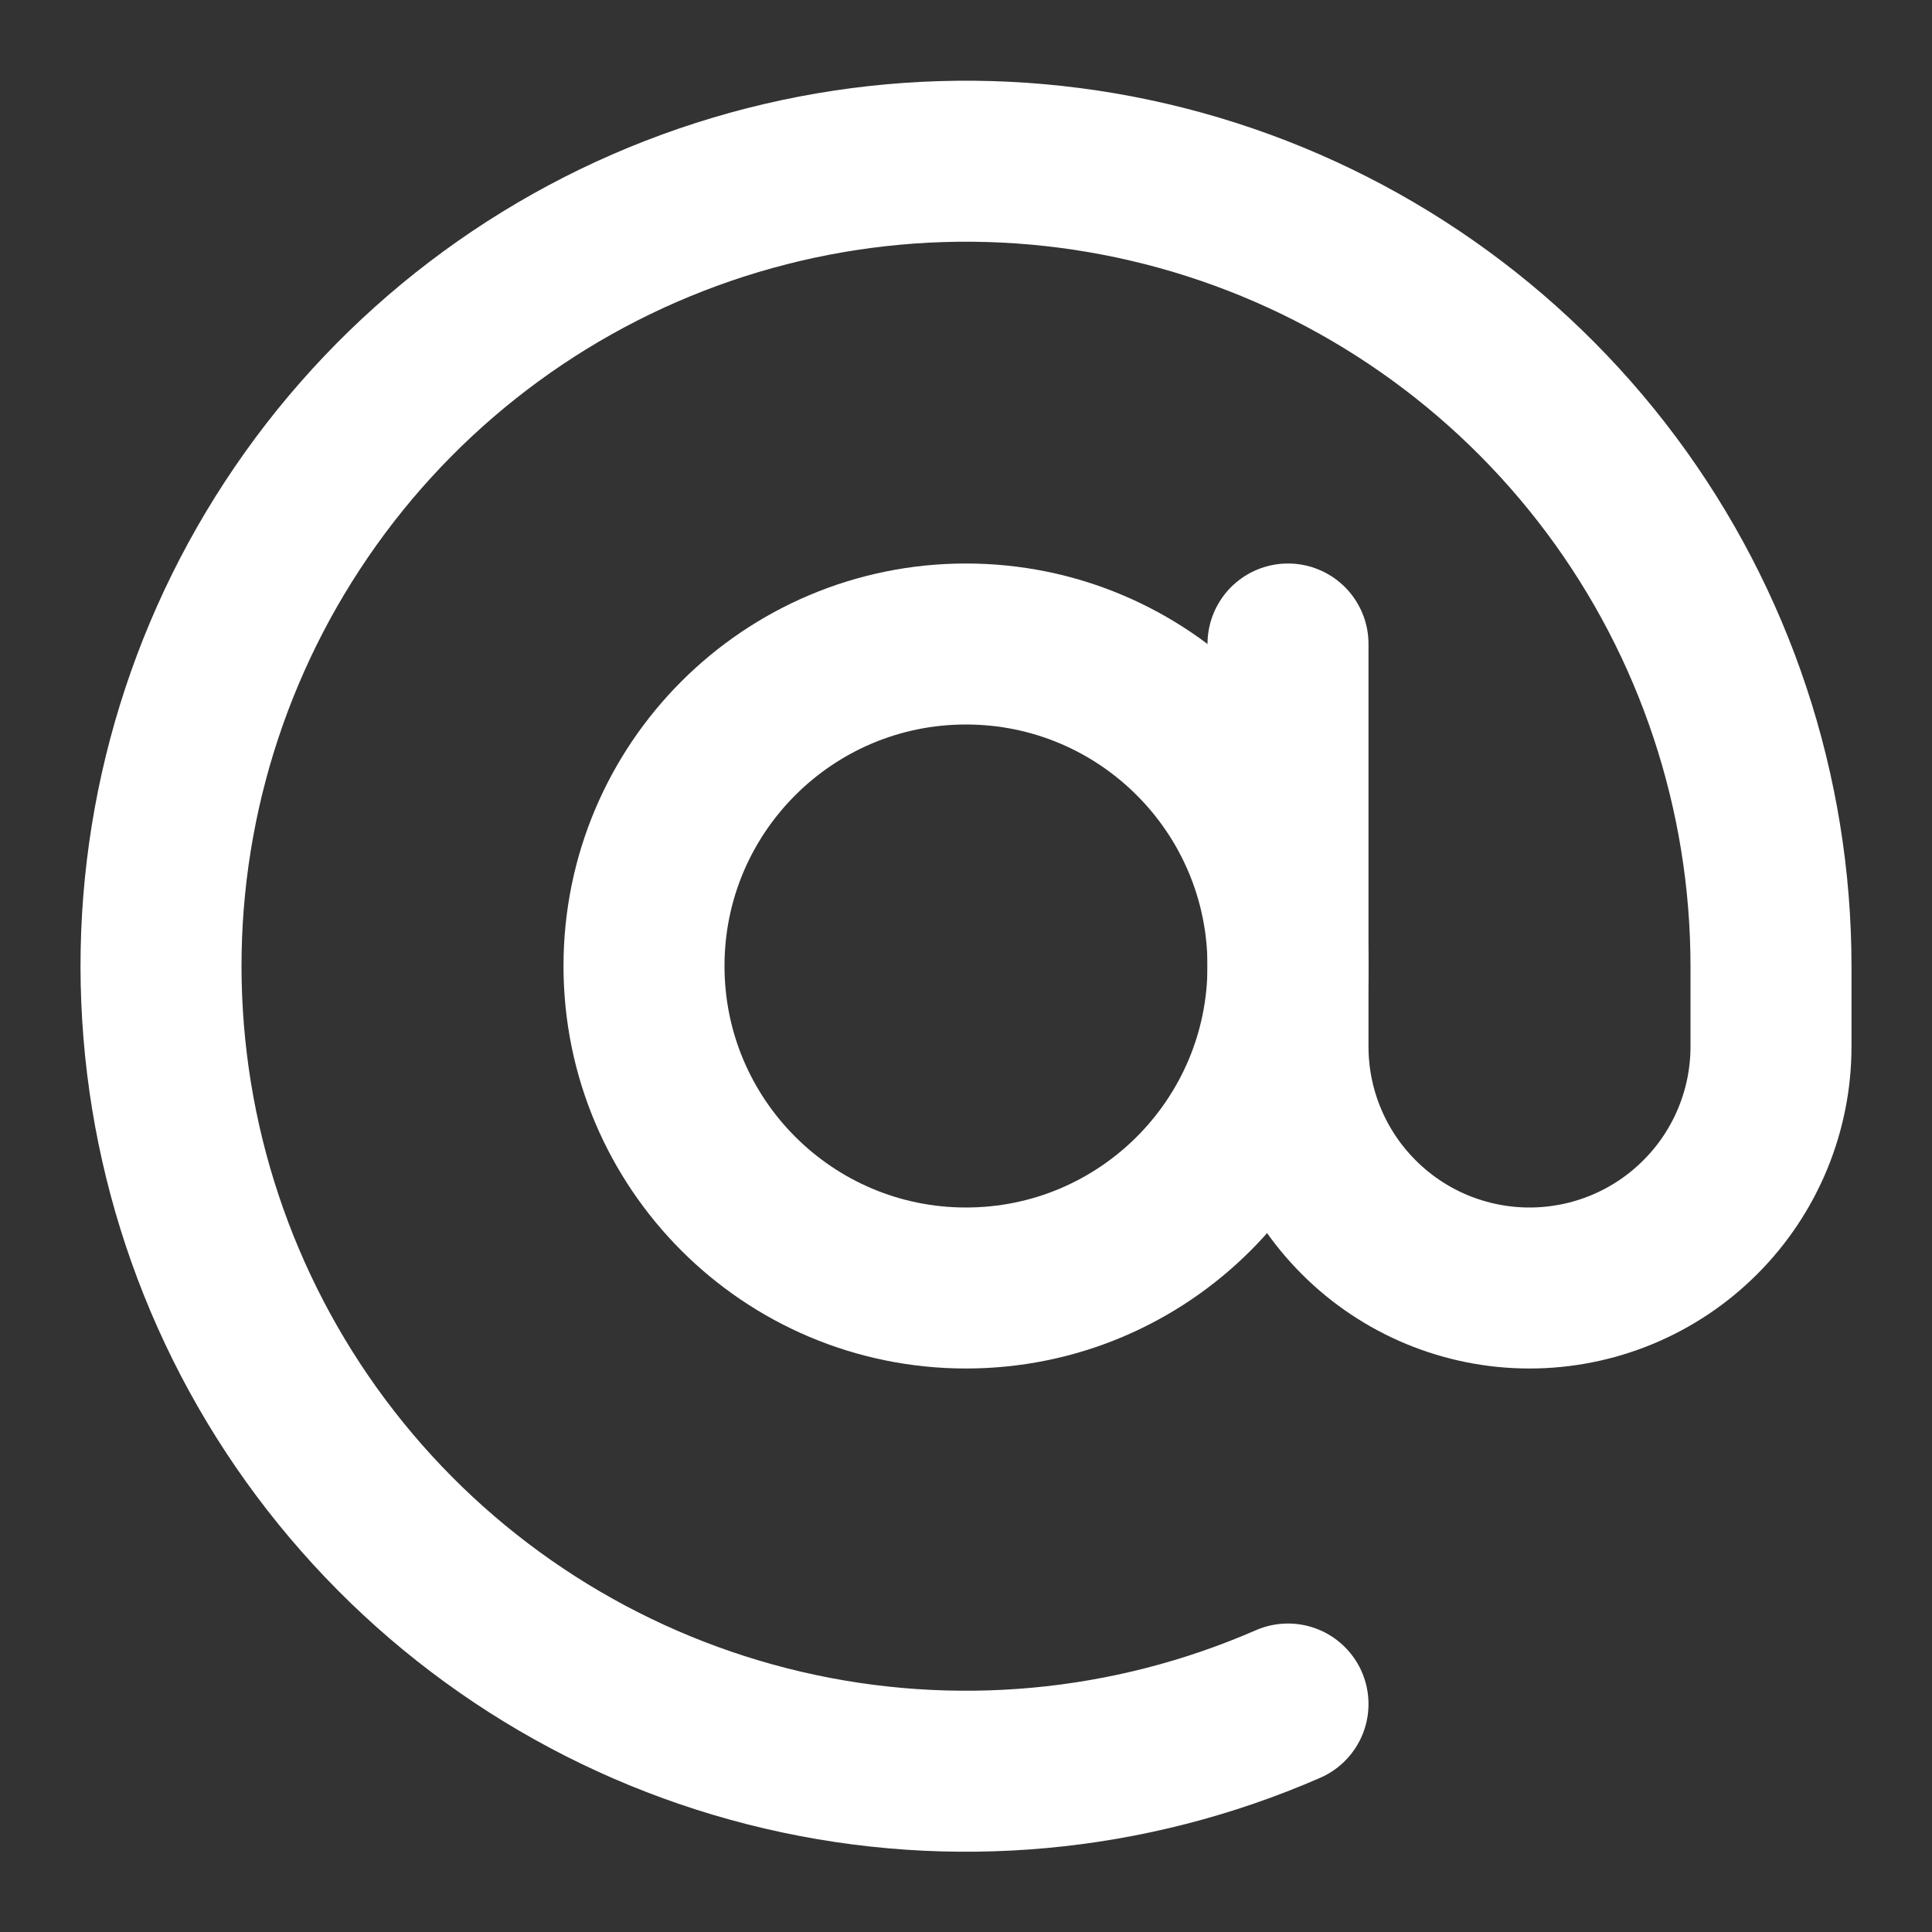
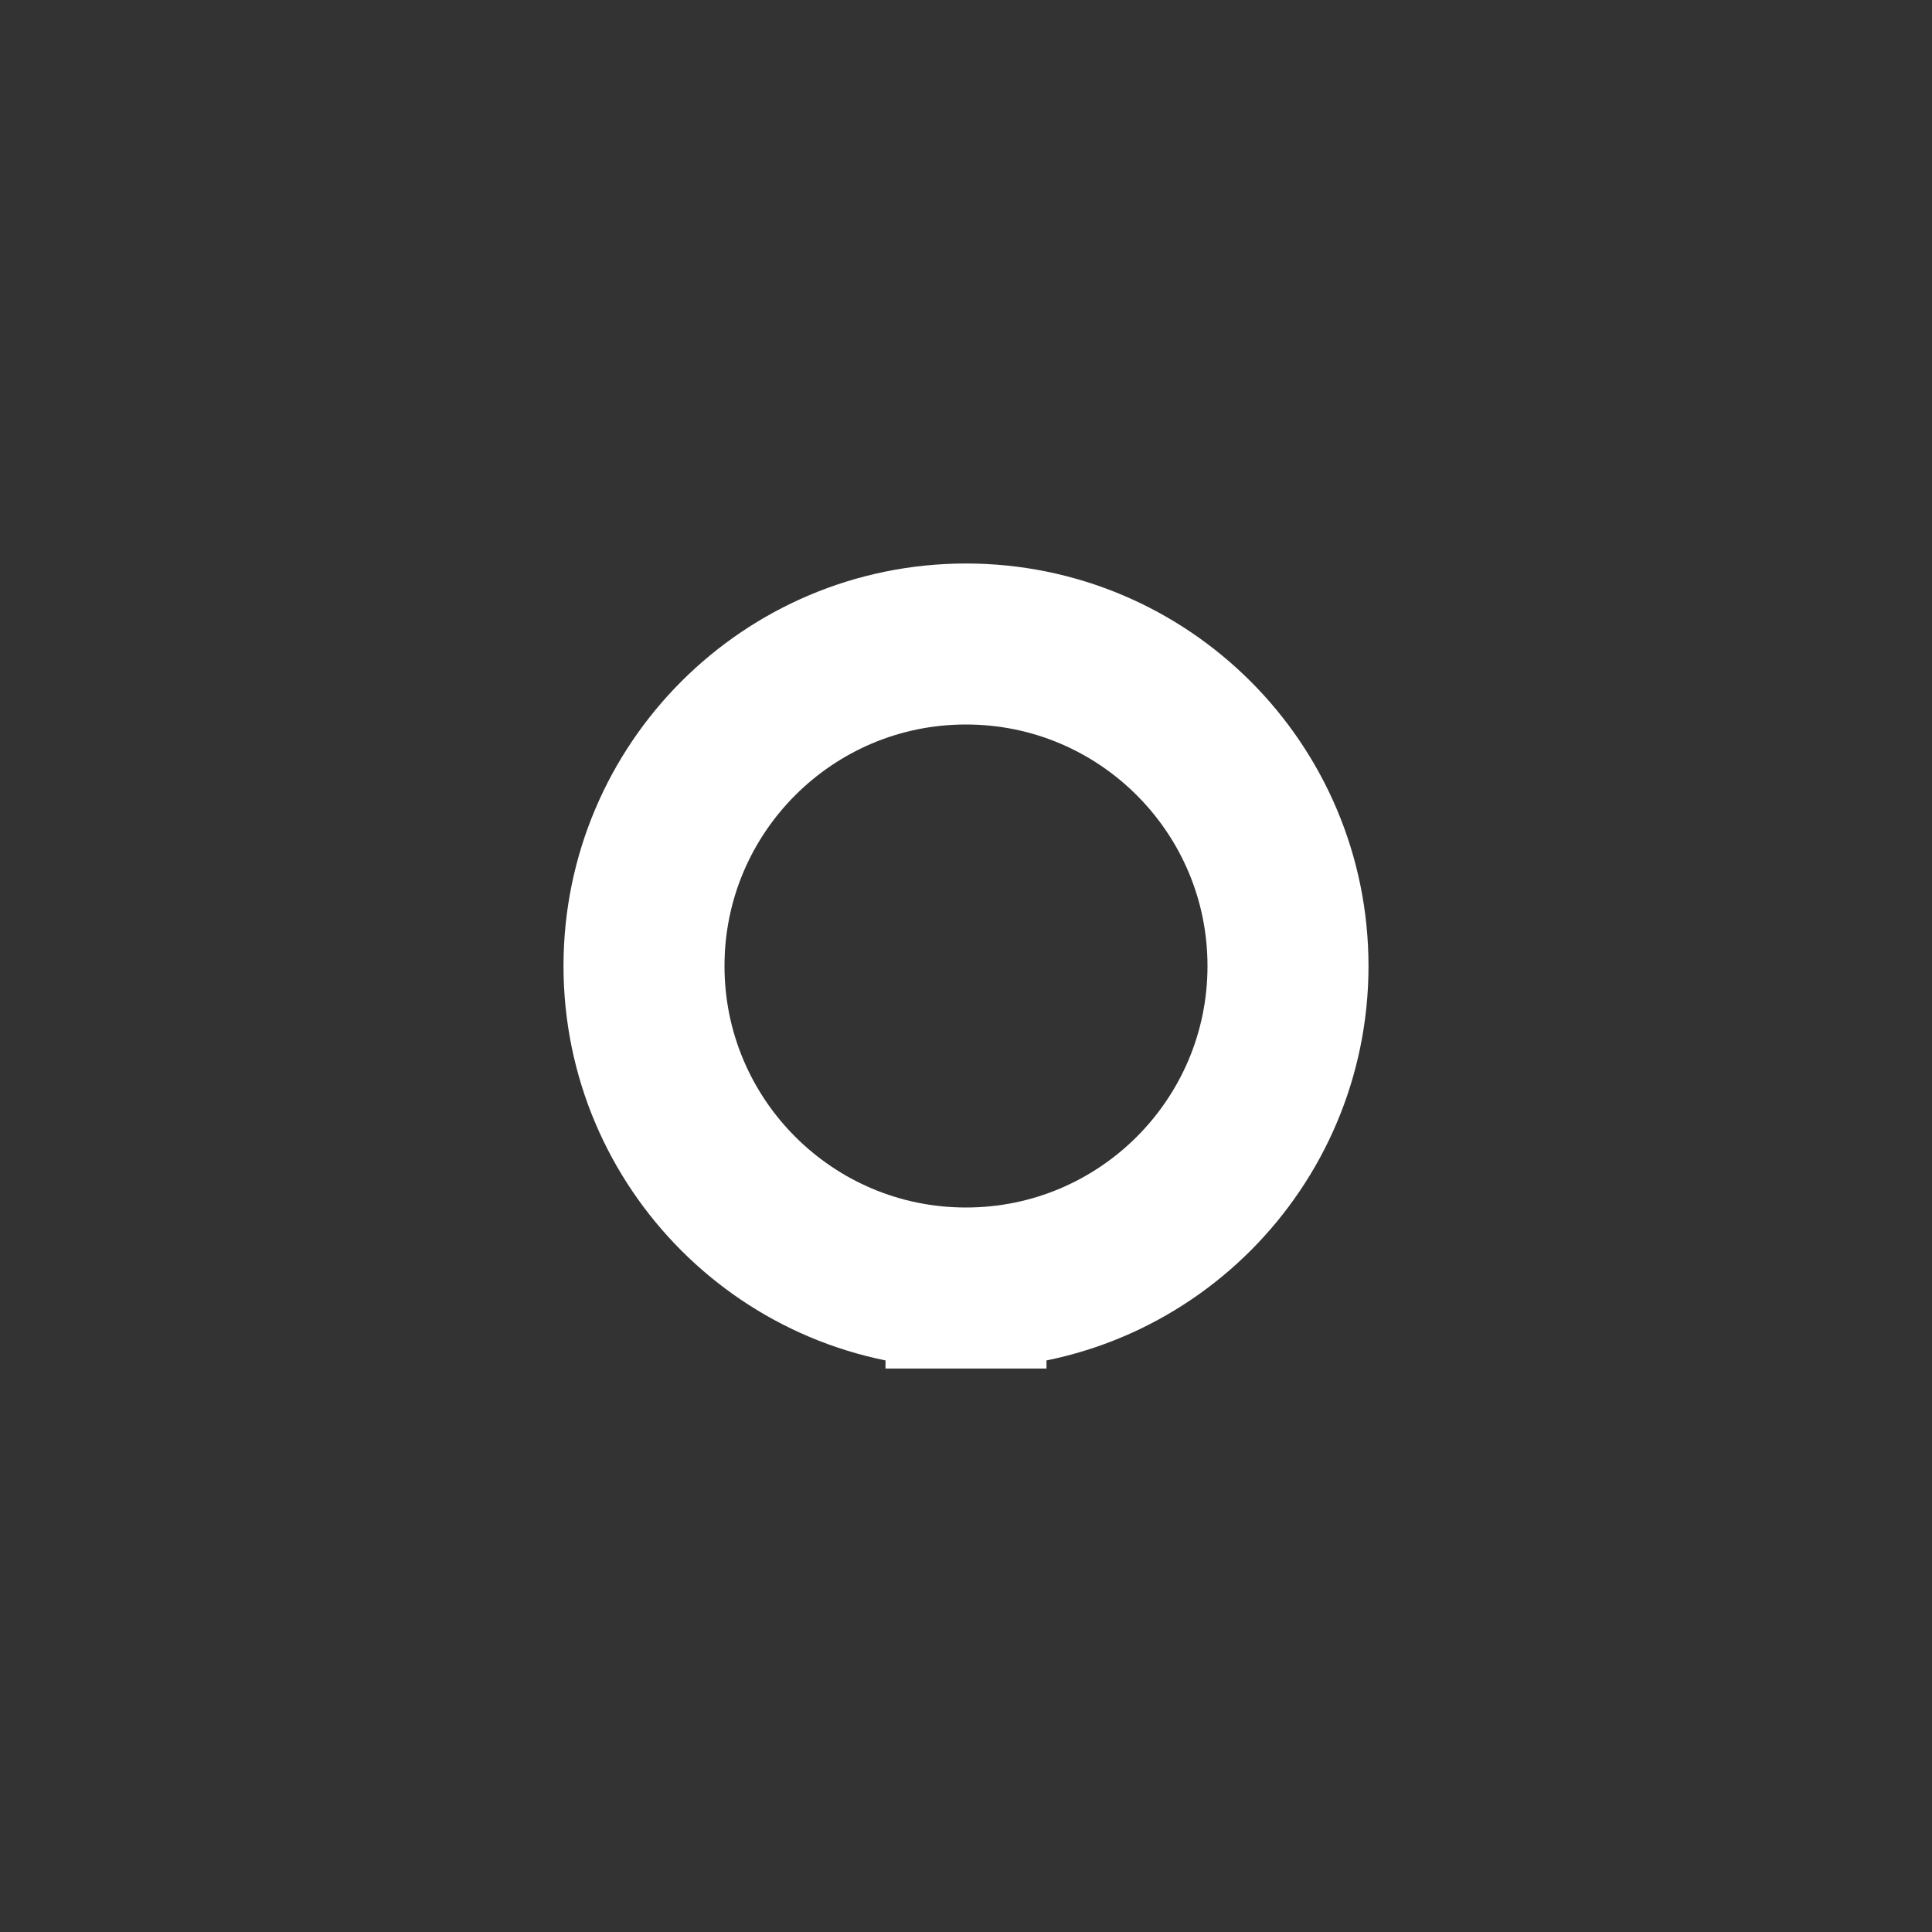
<svg xmlns="http://www.w3.org/2000/svg" width="24" height="24" viewBox="0 0 24 24" fill="none">
  <rect x="0" y="0" width="24" height="24" fill="#333333" stroke="none" />
-   <path d="M12 16C14.209 16 16 14.209 16 12C16 9.791 14.209 8 12 8C9.791 8 8 9.791 8 12C8 14.209 9.791 16 12 16Z" stroke="white" stroke-width="2" stroke-miterlimit="10" stroke-linecap="square" />
-   <path d="M16 21.168C14.027 22.029 11.828 22.231 9.731 21.742C7.633 21.253 5.75 20.101 4.361 18.456C2.971 16.811 2.15 14.761 2.019 12.612C1.887 10.463 2.453 8.329 3.633 6.527C4.812 4.725 6.541 3.352 8.563 2.612C10.585 1.872 12.792 1.804 14.856 2.419C16.919 3.034 18.729 4.299 20.017 6.025C21.304 7.751 21.999 9.847 22 12V13C22 13.796 21.684 14.559 21.121 15.121C20.559 15.684 19.796 16 19 16C18.204 16 17.441 15.684 16.879 15.121C16.316 14.559 16 13.796 16 13V8" stroke="white" stroke-width="2" stroke-miterlimit="10" stroke-linecap="round" />
+   <path d="M12 16C14.209 16 16 14.209 16 12C16 9.791 14.209 8 12 8C9.791 8 8 9.791 8 12C8 14.209 9.791 16 12 16" stroke="white" stroke-width="2" stroke-miterlimit="10" stroke-linecap="square" />
</svg>